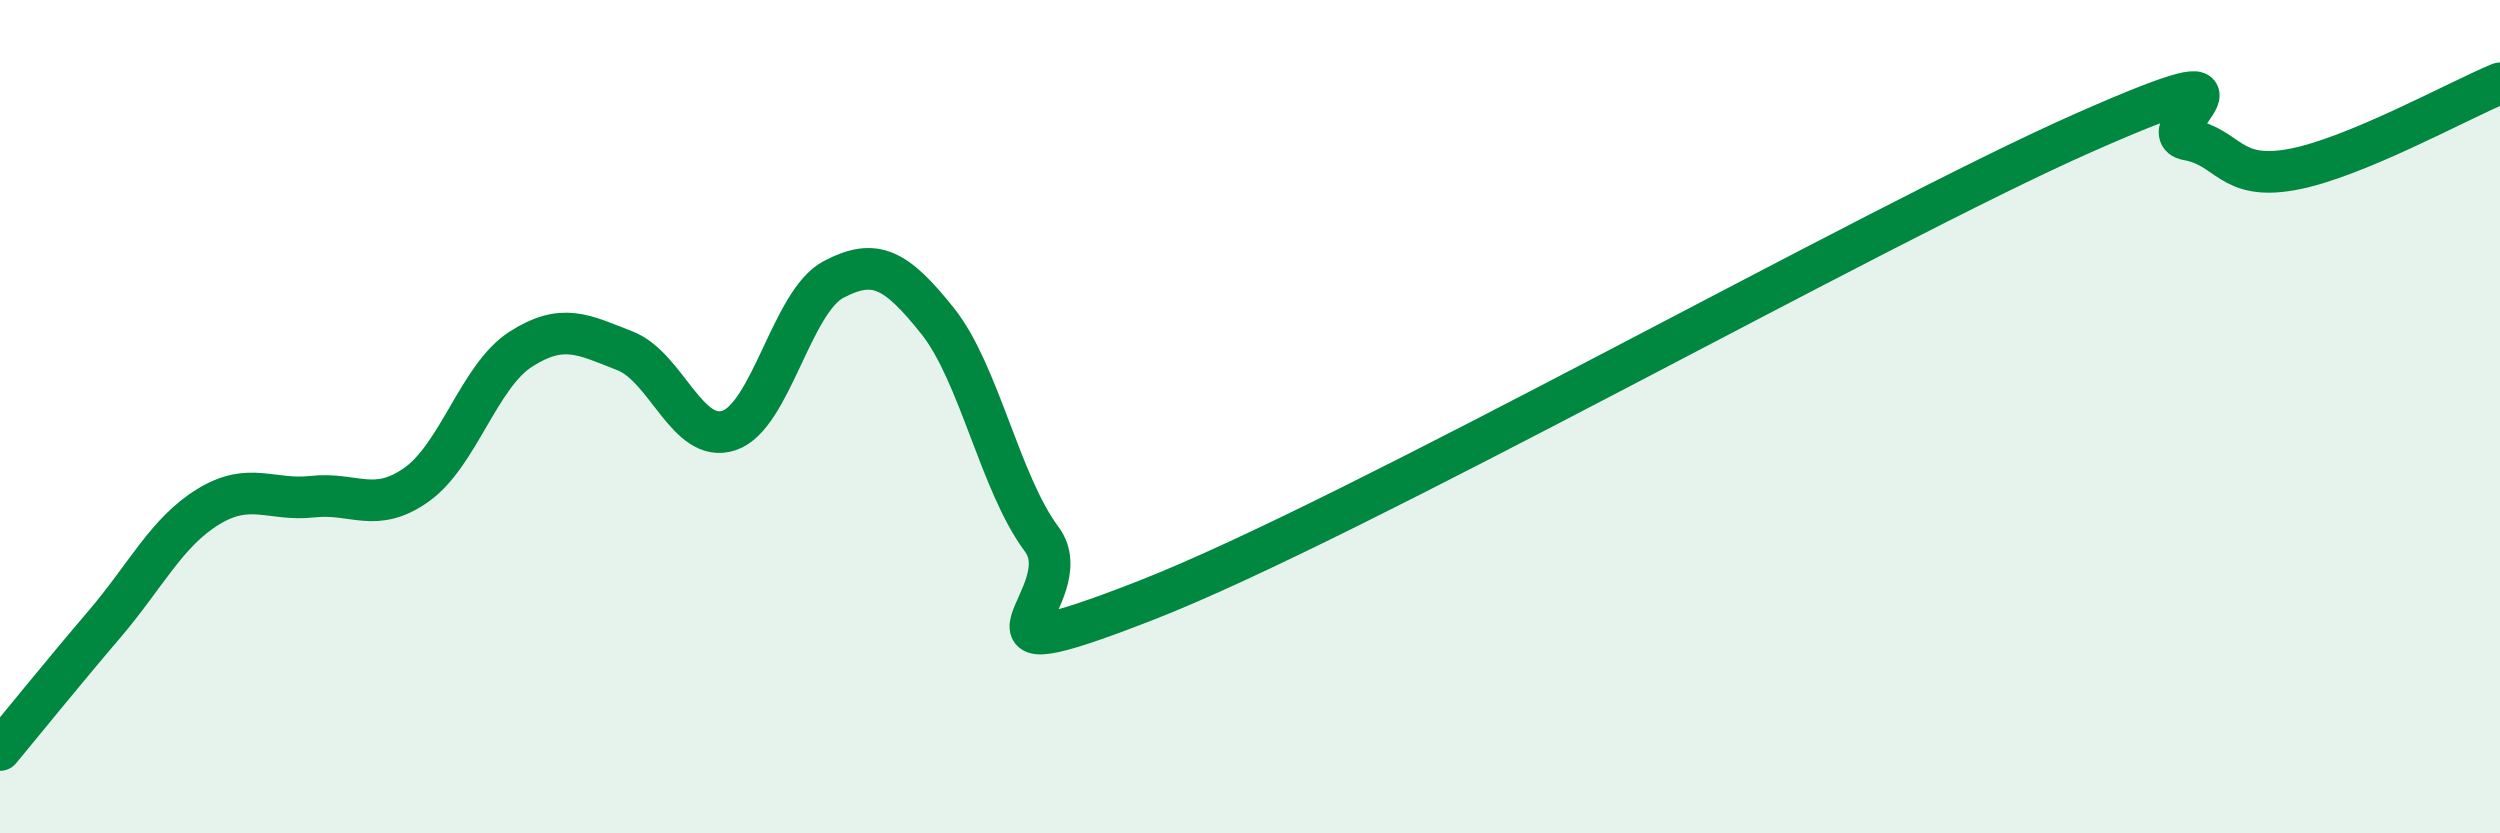
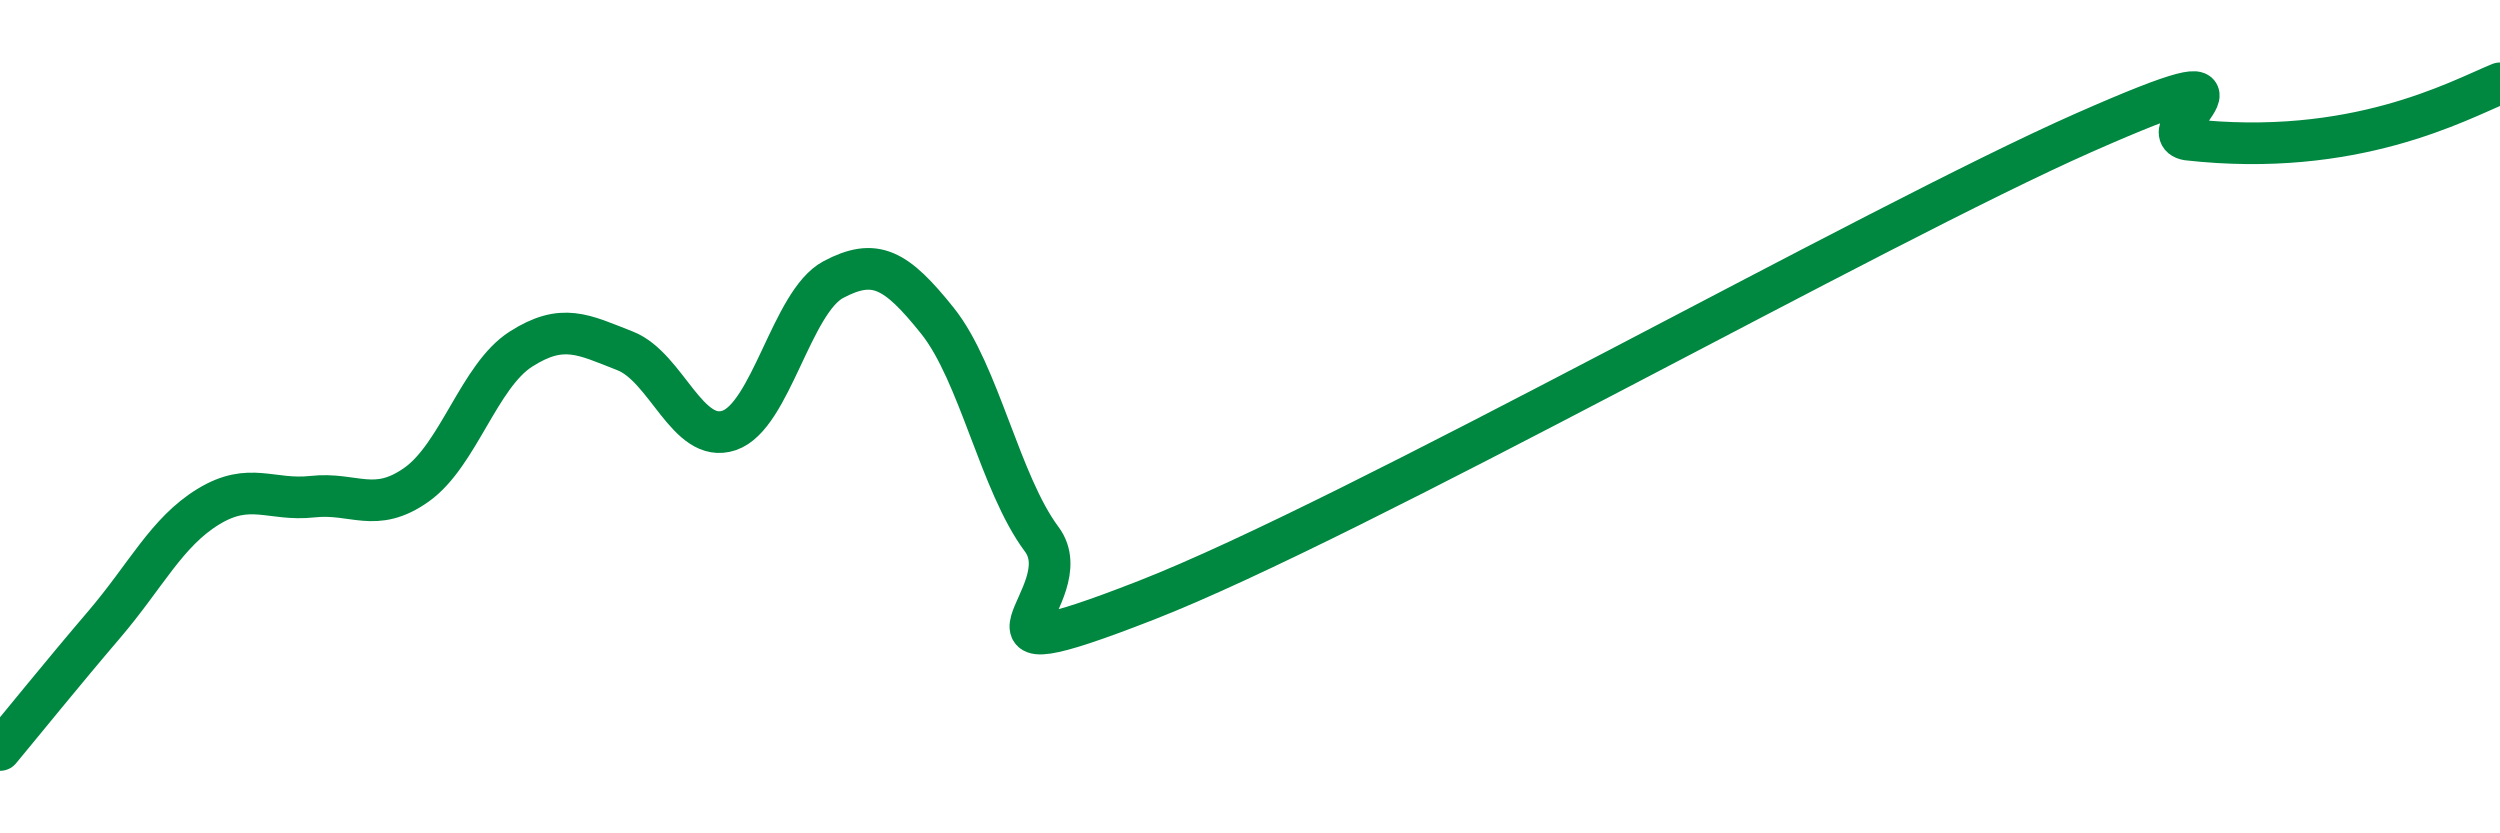
<svg xmlns="http://www.w3.org/2000/svg" width="60" height="20" viewBox="0 0 60 20">
-   <path d="M 0,18 C 0.5,17.4 1.5,16.16 2.5,14.99 C 3.5,13.82 4,12.77 5,12.16 C 6,11.55 6.5,12.03 7.5,11.92 C 8.5,11.81 9,12.34 10,11.63 C 11,10.92 11.5,9.02 12.5,8.38 C 13.5,7.74 14,8.03 15,8.42 C 16,8.81 16.5,10.67 17.5,10.33 C 18.5,9.99 19,7.24 20,6.71 C 21,6.18 21.5,6.45 22.5,7.7 C 23.5,8.95 24,11.6 25,12.94 C 26,14.28 22.5,16.36 27.5,14.41 C 32.5,12.46 45,5.4 50,3.19 C 55,0.98 51.5,3.17 52.5,3.35 C 53.5,3.53 53.5,4.34 55,4.07 C 56.5,3.8 59,2.41 60,2L60 20L0 20Z" fill="#008740" opacity="0.1" stroke-linecap="round" stroke-linejoin="round" />
-   <path d="M 0,18 C 0.5,17.4 1.5,16.16 2.5,14.99 C 3.5,13.82 4,12.77 5,12.16 C 6,11.55 6.5,12.03 7.5,11.92 C 8.5,11.81 9,12.34 10,11.63 C 11,10.92 11.5,9.02 12.5,8.38 C 13.5,7.74 14,8.03 15,8.42 C 16,8.81 16.5,10.67 17.5,10.33 C 18.5,9.99 19,7.24 20,6.71 C 21,6.18 21.5,6.45 22.5,7.7 C 23.5,8.95 24,11.6 25,12.94 C 26,14.28 22.5,16.36 27.5,14.41 C 32.5,12.46 45,5.4 50,3.19 C 55,0.98 51.5,3.17 52.5,3.35 C 53.5,3.53 53.5,4.34 55,4.07 C 56.5,3.8 59,2.41 60,2" stroke="#008740" stroke-width="1" fill="none" stroke-linecap="round" stroke-linejoin="round" />
+   <path d="M 0,18 C 0.5,17.4 1.5,16.16 2.5,14.99 C 3.5,13.82 4,12.77 5,12.16 C 6,11.55 6.5,12.03 7.5,11.92 C 8.5,11.81 9,12.34 10,11.63 C 11,10.92 11.5,9.02 12.5,8.38 C 13.5,7.74 14,8.03 15,8.42 C 16,8.81 16.5,10.67 17.5,10.33 C 18.5,9.99 19,7.24 20,6.71 C 21,6.18 21.5,6.45 22.5,7.7 C 23.5,8.95 24,11.6 25,12.94 C 26,14.28 22.5,16.36 27.5,14.41 C 32.5,12.46 45,5.4 50,3.19 C 55,0.98 51.5,3.17 52.5,3.35 C 56.5,3.8 59,2.41 60,2" stroke="#008740" stroke-width="1" fill="none" stroke-linecap="round" stroke-linejoin="round" />
</svg>